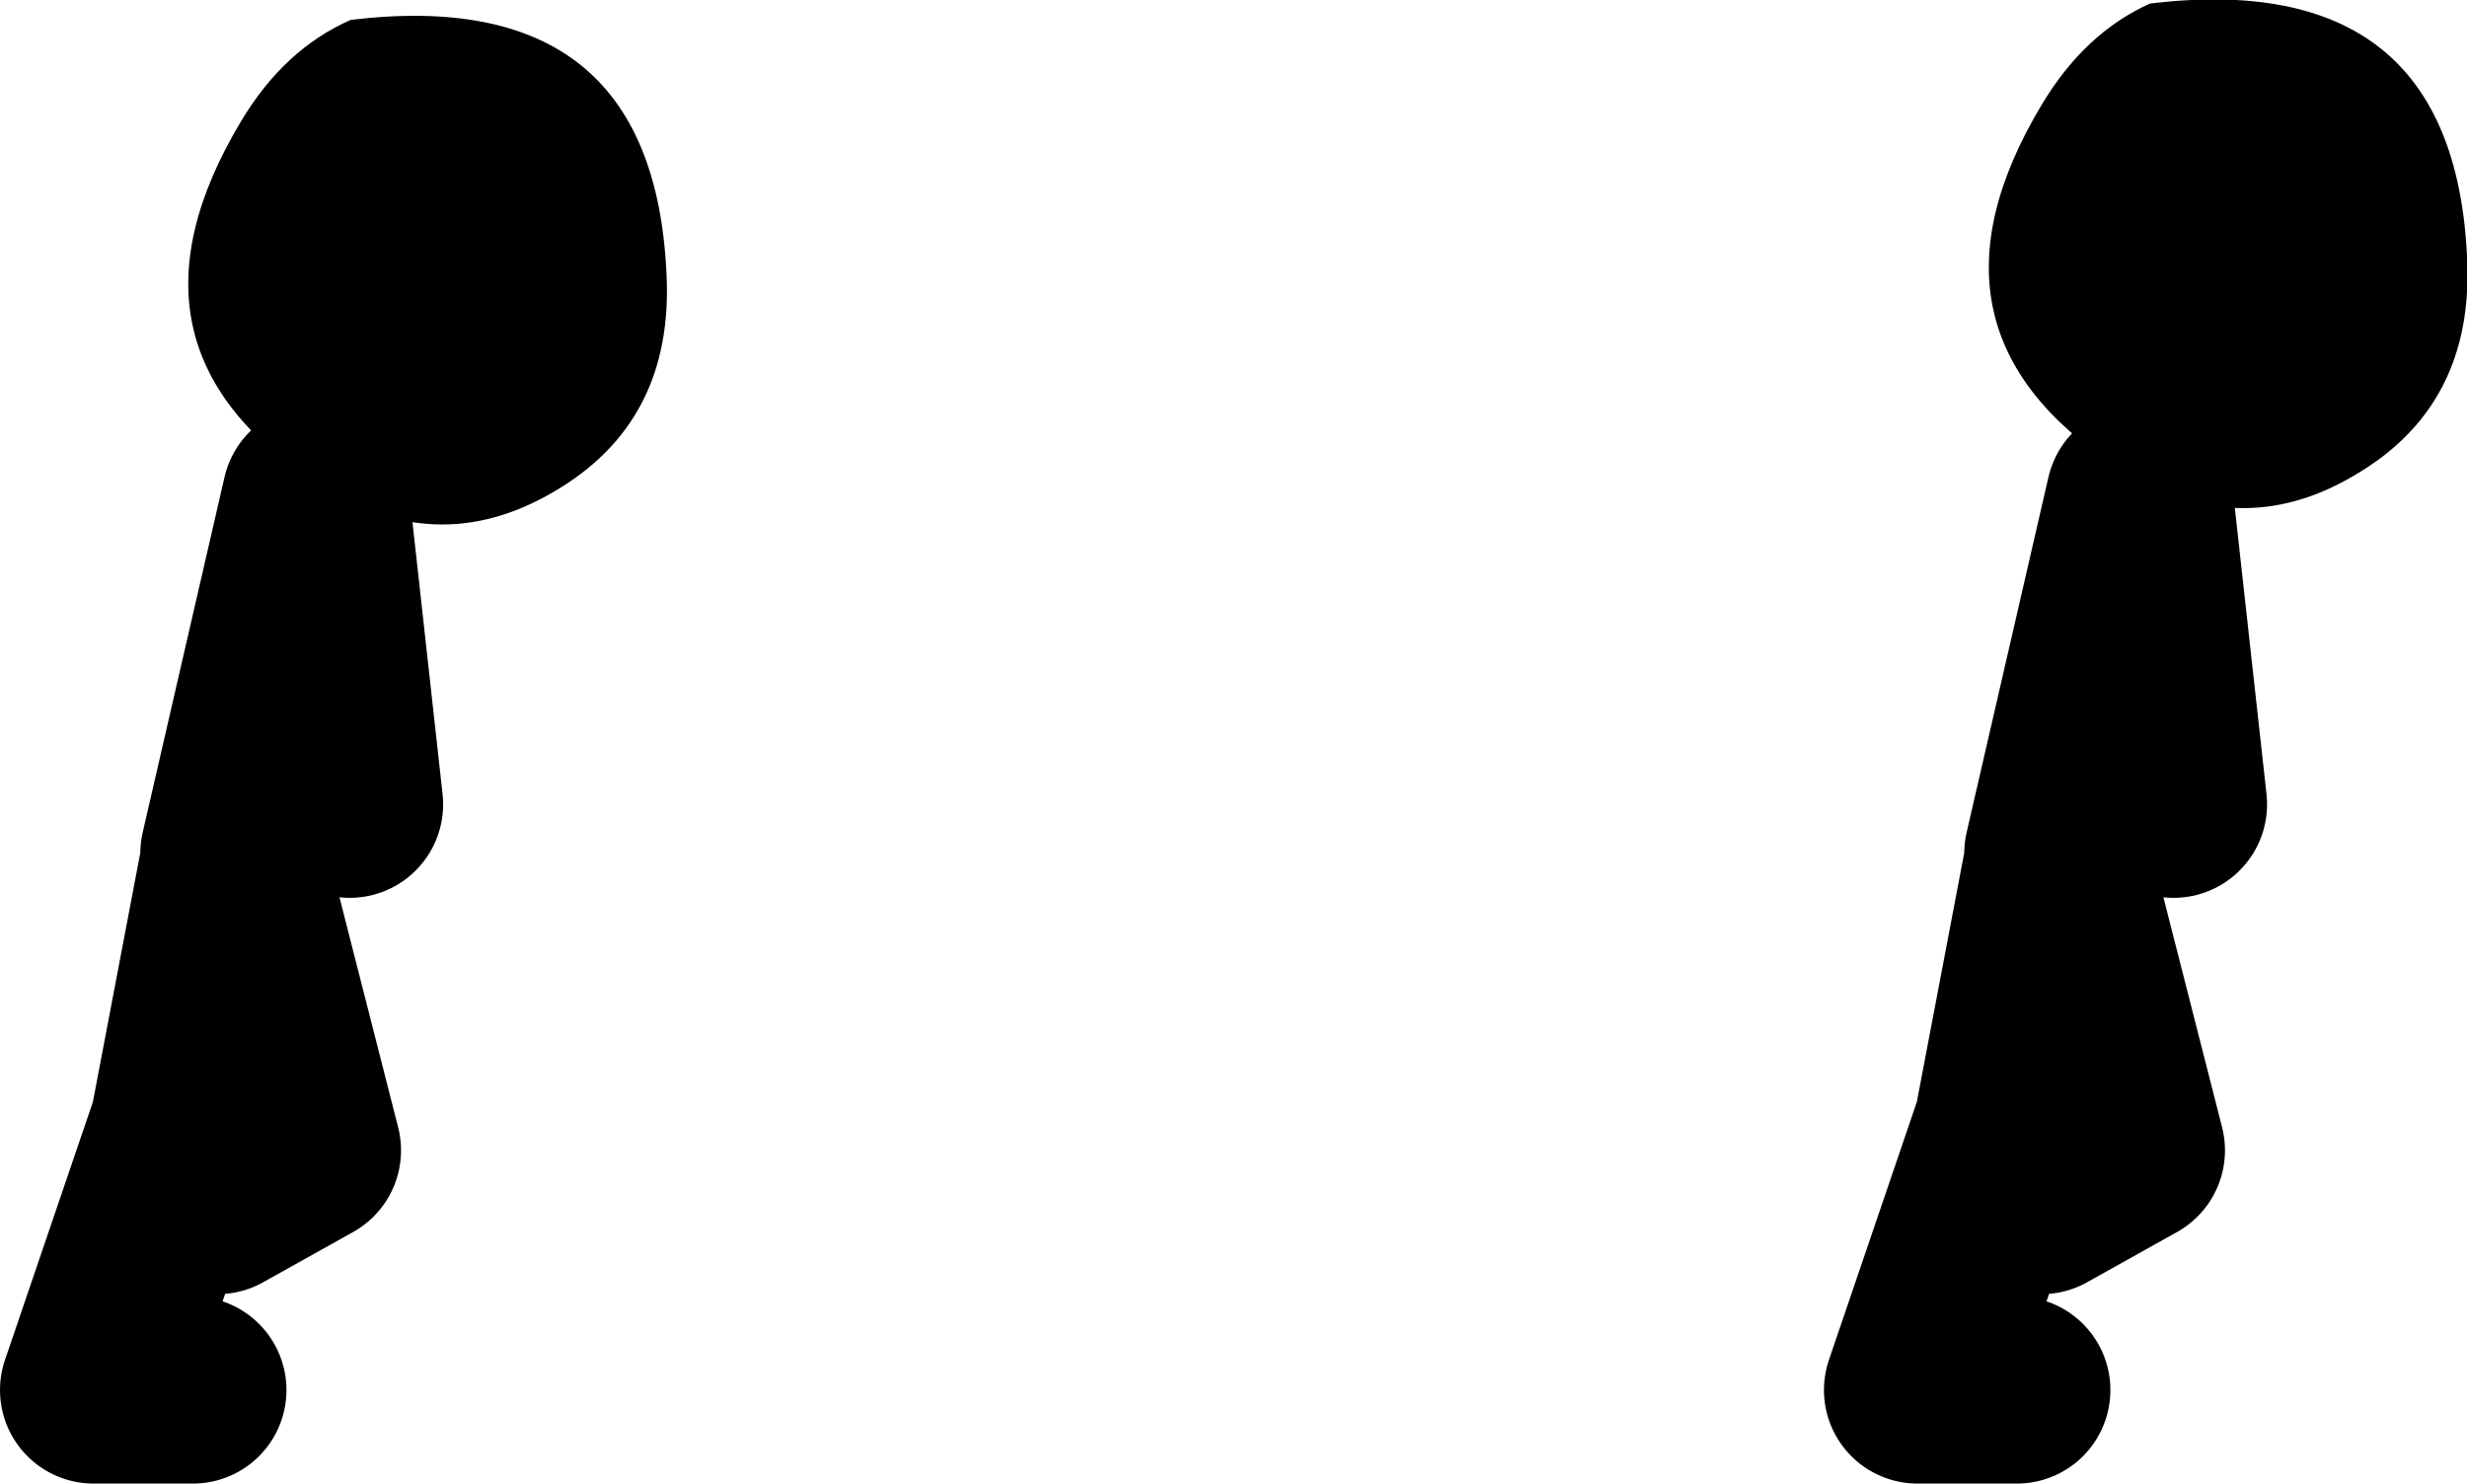
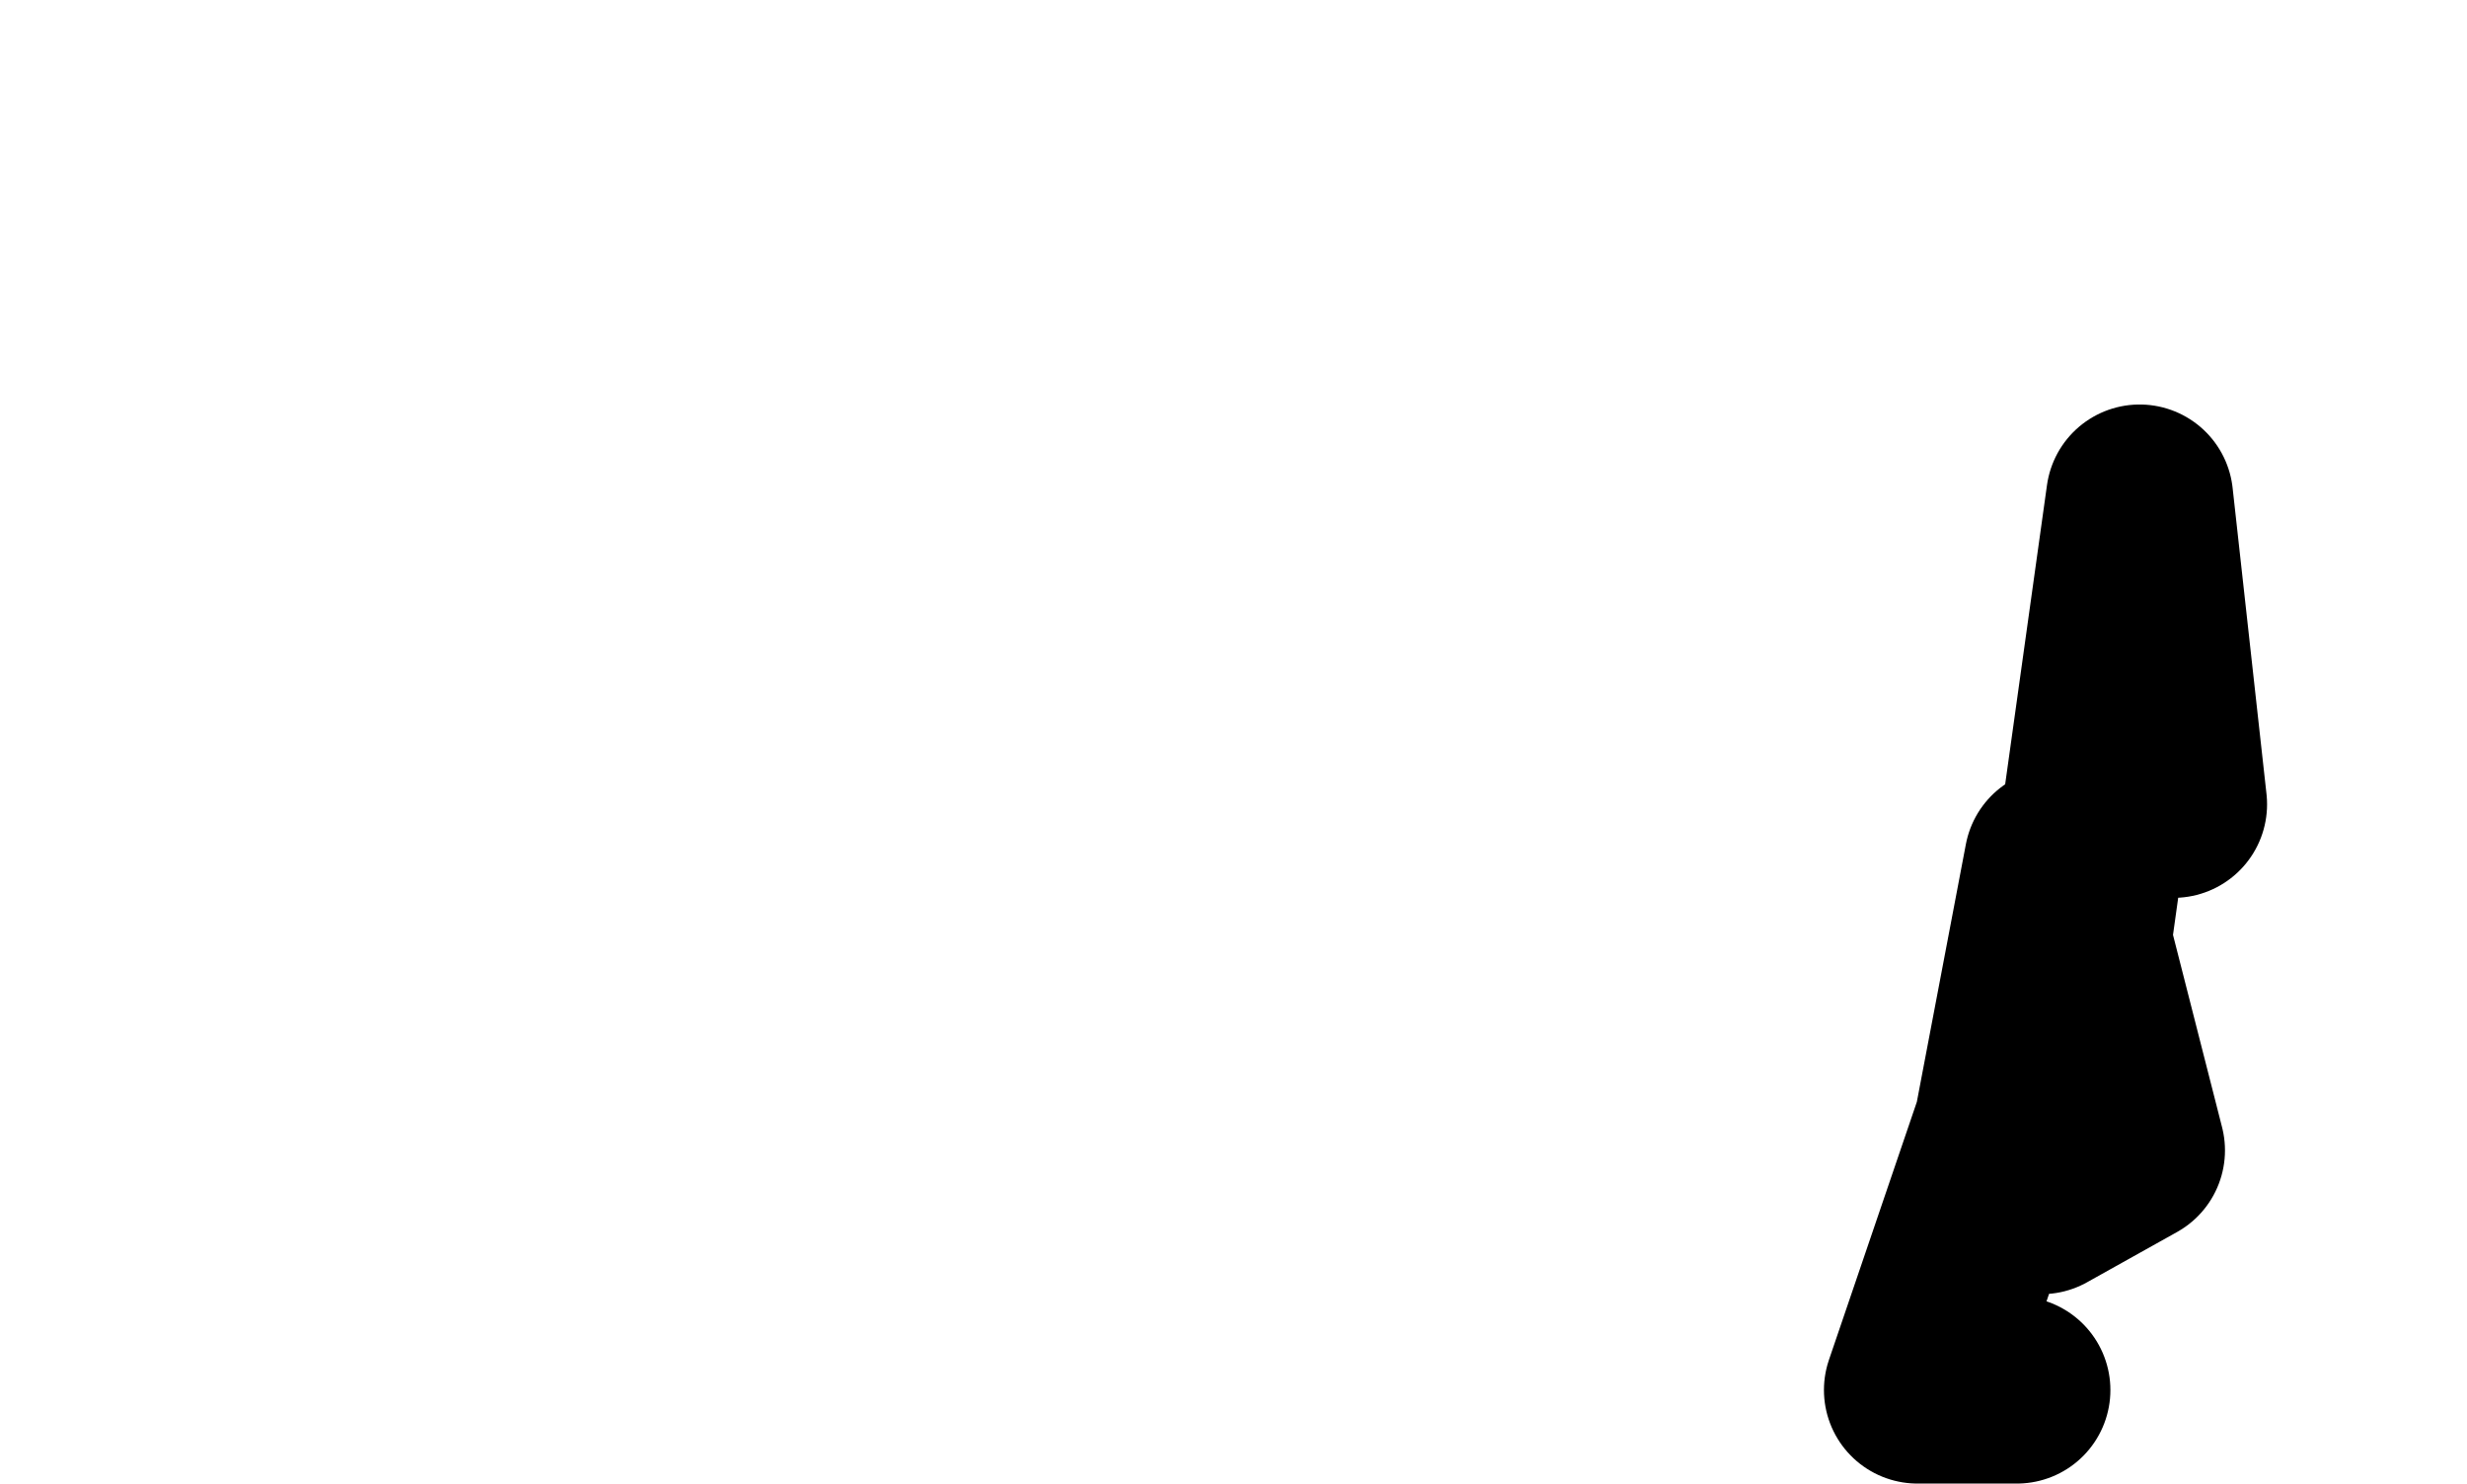
<svg xmlns="http://www.w3.org/2000/svg" height="63.45px" width="105.5px">
  <g transform="matrix(1.0, 0.0, 0.0, 1.0, -90.3, 11.45)">
-     <path d="M105.3 -10.6 Q118.2 -12.15 118.8 0.2 119.15 6.6 113.95 9.6 108.9 12.55 103.8 9.2 94.85 3.35 100.6 -6.25 102.45 -9.35 105.3 -10.6 M195.8 -0.5 Q196.15 5.9 190.95 8.9 185.95 11.85 180.8 8.5 171.85 2.65 177.6 -6.95 179.45 -10.05 182.25 -11.3 195.2 -12.85 195.8 -0.5" fill="#000000" fill-rule="evenodd" stroke="none" />
-     <path d="M176.55 48.0 L172.3 48.0 176.15 36.7 178.3 25.4 181.45 37.75 177.6 39.9 M178.3 25.05 L181.8 9.85 183.25 22.95" fill="none" stroke="#000000" stroke-linecap="round" stroke-linejoin="round" stroke-width="8.0" />
-     <path d="M98.55 48.0 L94.3 48.0 98.15 36.7 100.3 25.4 103.45 37.75 99.6 39.9 M100.3 25.05 L103.8 9.85 105.25 22.95" fill="none" stroke="#000000" stroke-linecap="round" stroke-linejoin="round" stroke-width="8.0" />
+     <path d="M176.55 48.0 L172.3 48.0 176.15 36.7 178.3 25.4 181.45 37.75 177.6 39.9 L181.8 9.85 183.25 22.95" fill="none" stroke="#000000" stroke-linecap="round" stroke-linejoin="round" stroke-width="8.0" />
  </g>
</svg>